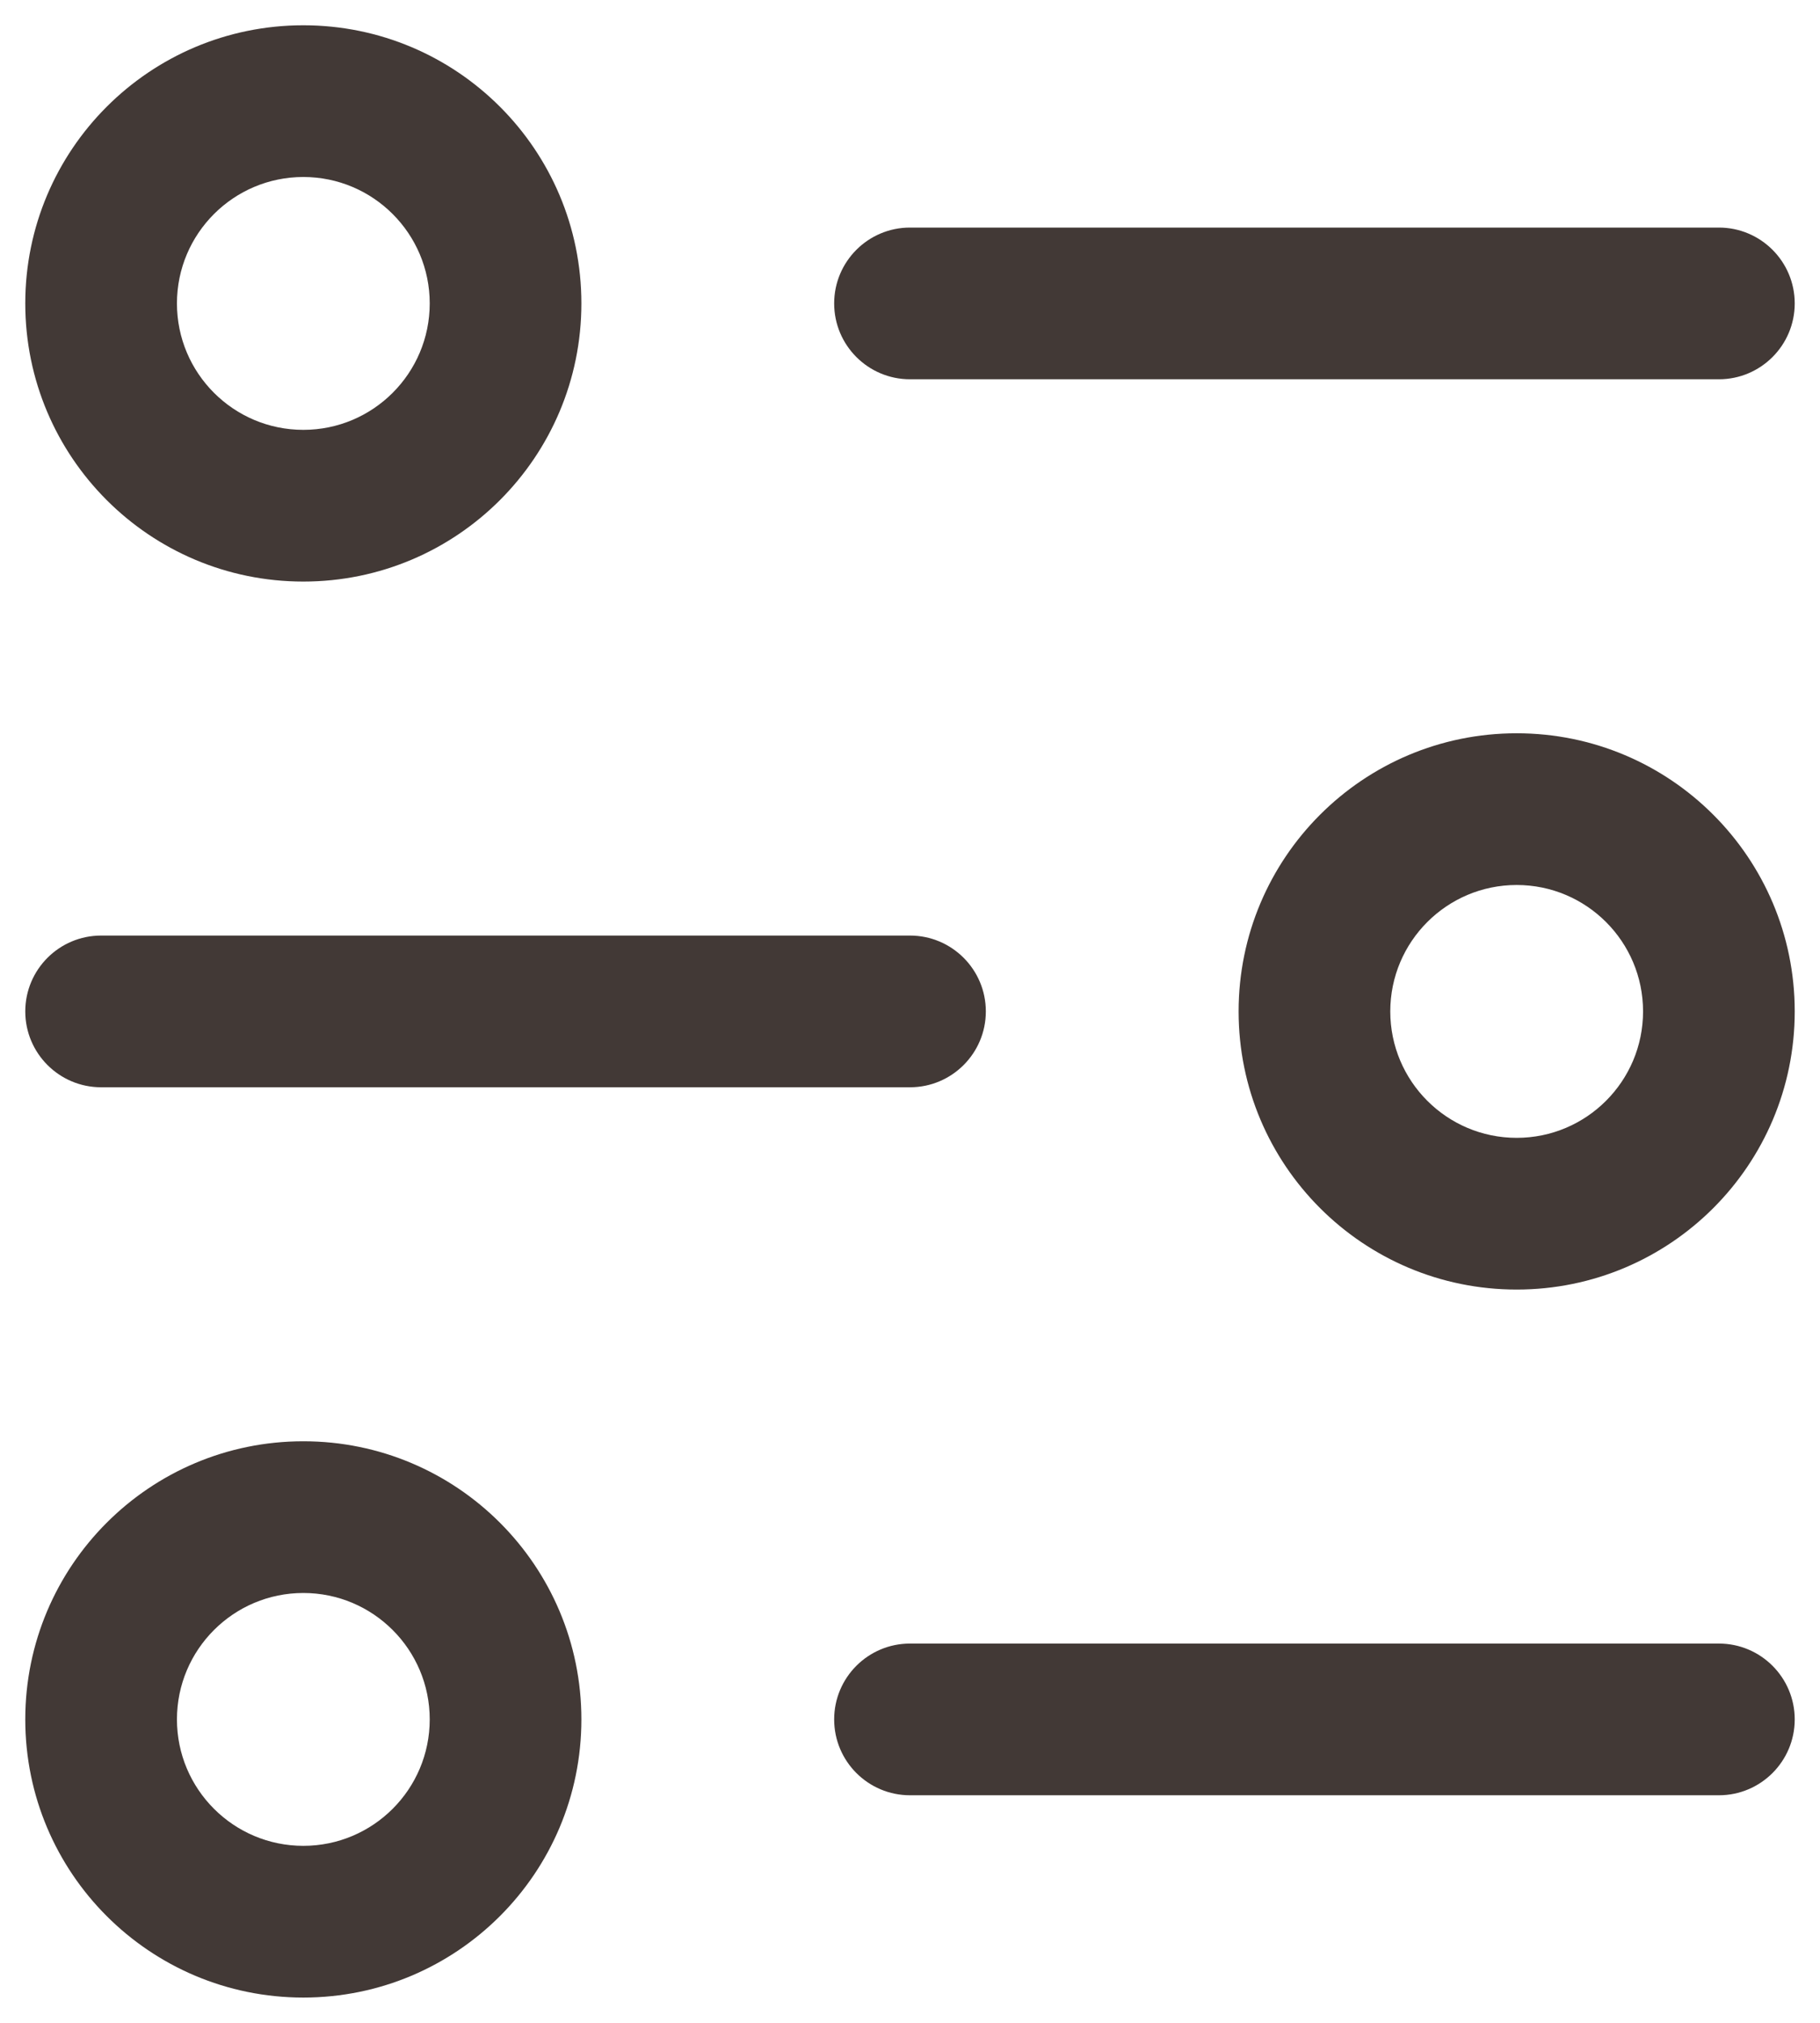
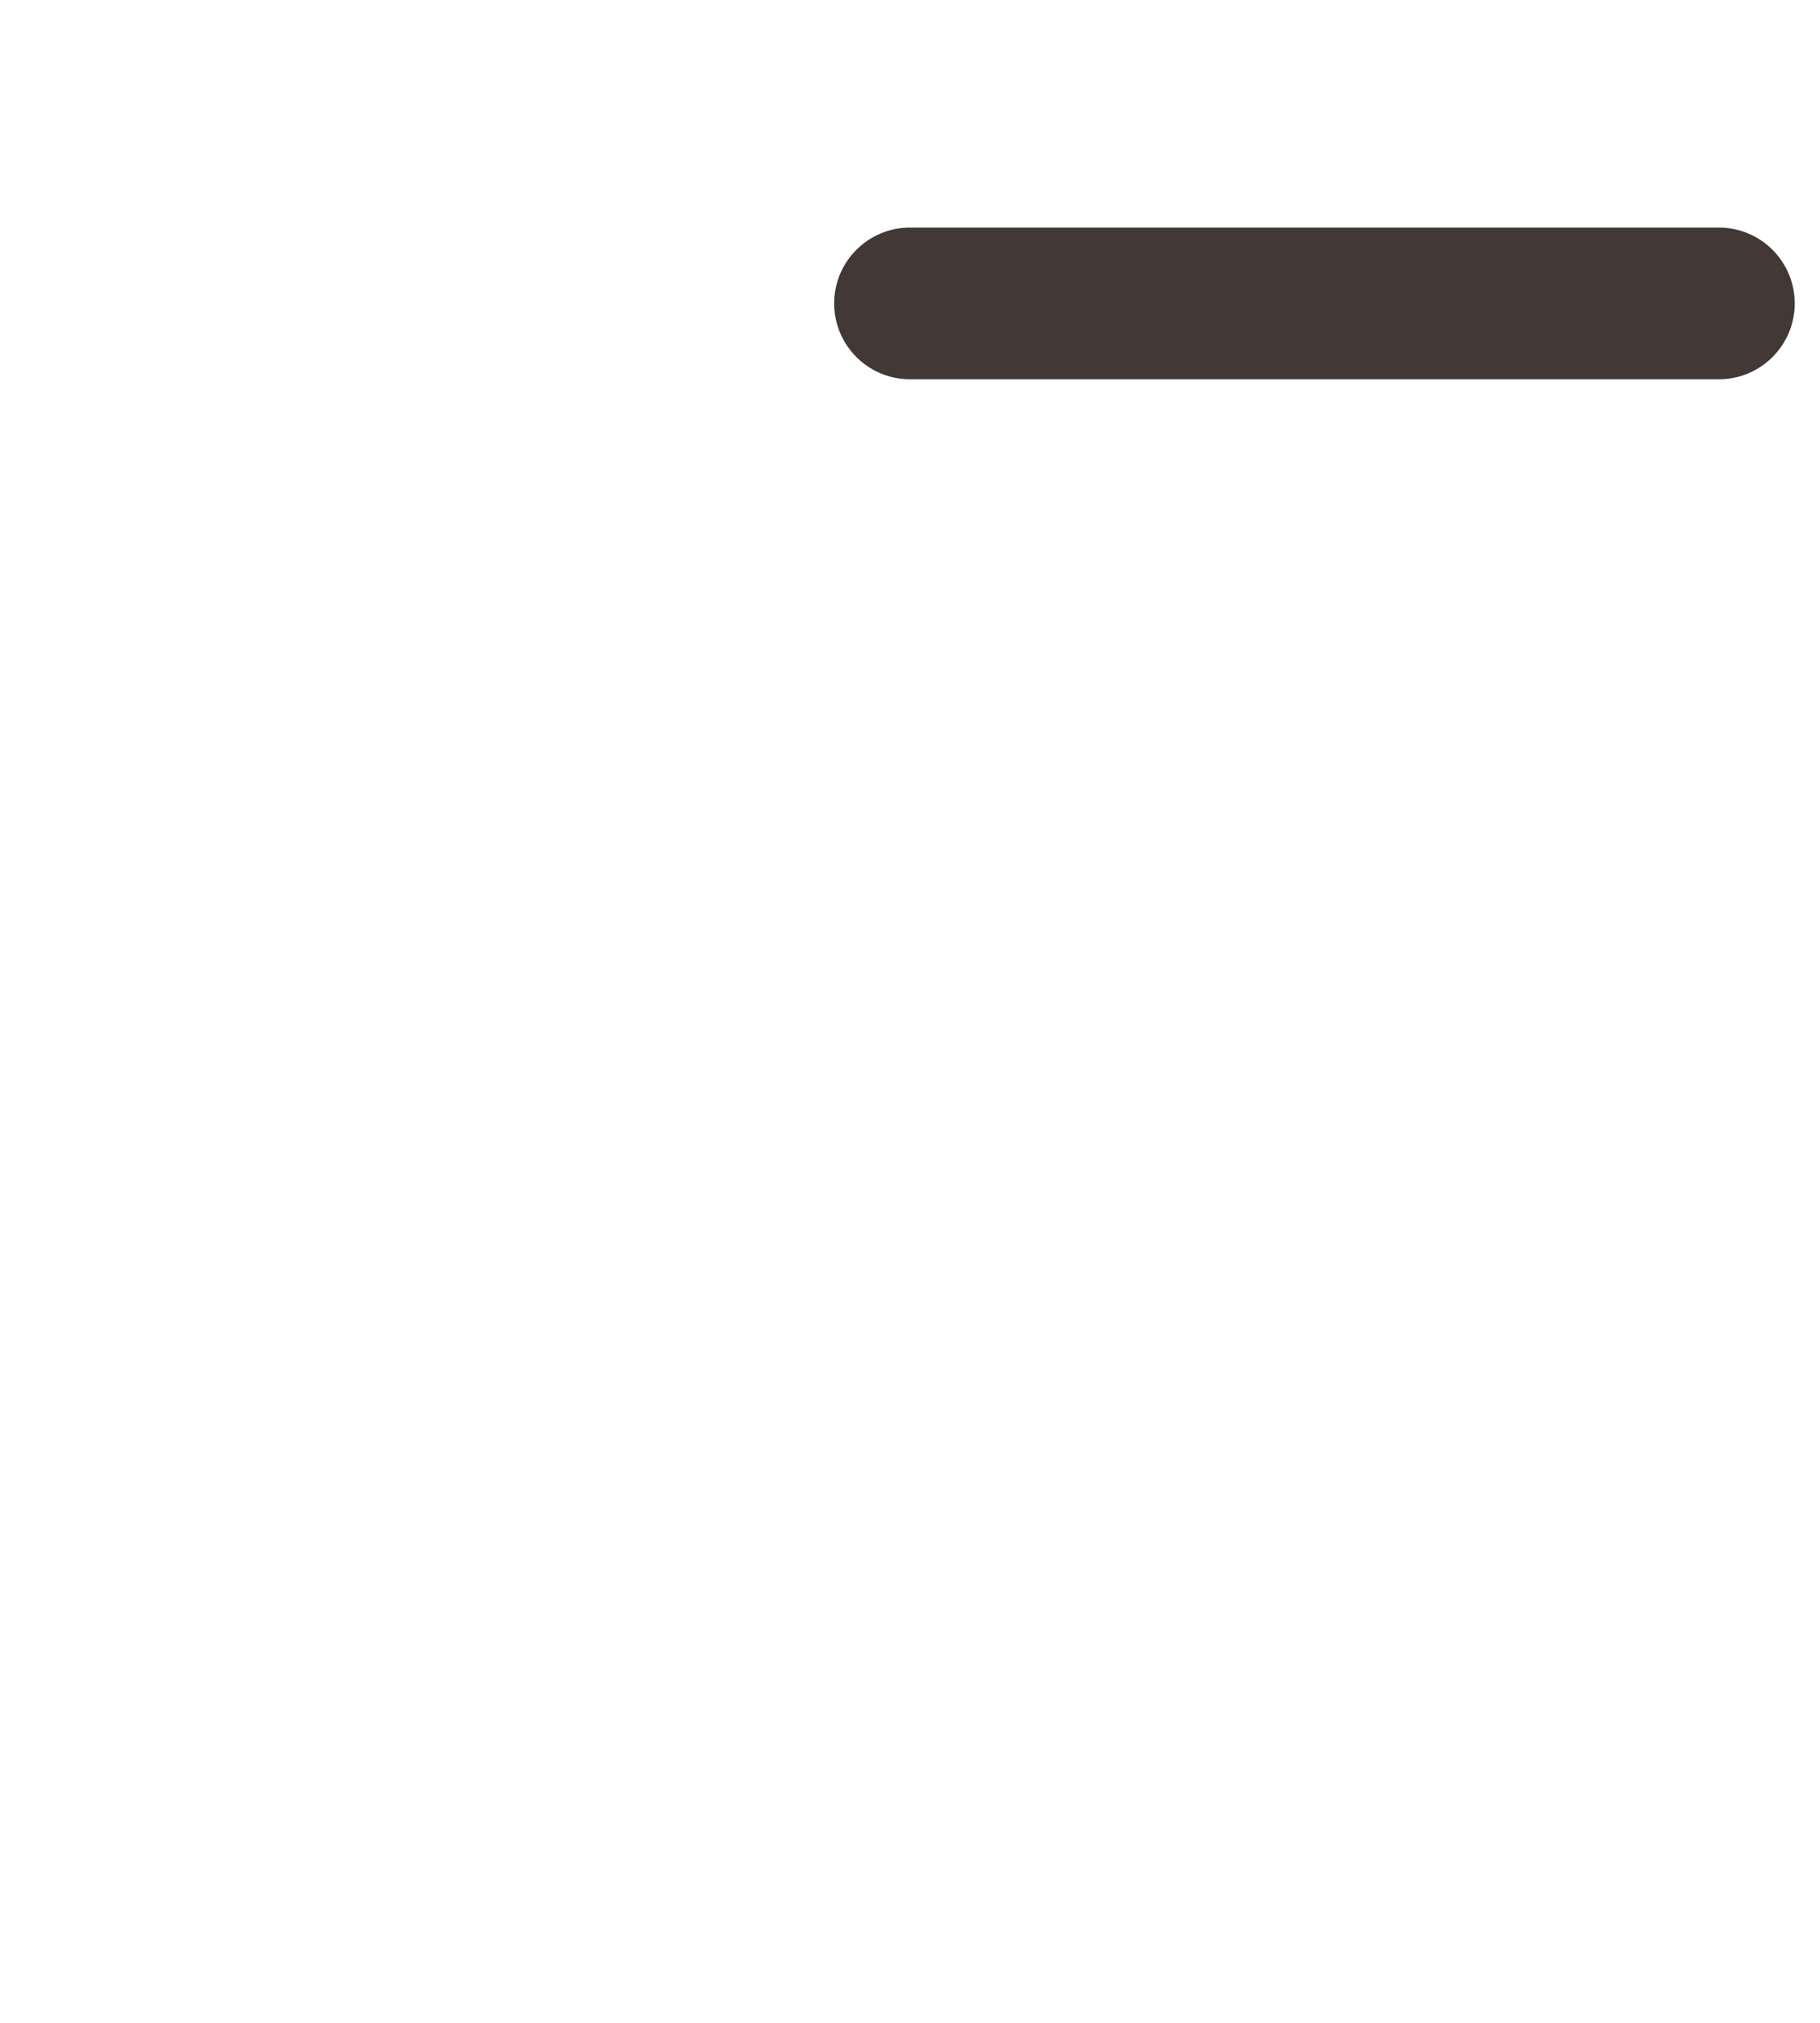
<svg xmlns="http://www.w3.org/2000/svg" width="18" height="20" viewBox="0 0 18 20" fill="none">
-   <path fill-rule="evenodd" clip-rule="evenodd" d="M3 0.25C1.481 0.25 0.25 1.481 0.25 3C0.25 4.519 1.481 5.75 3 5.75C4.519 5.75 5.75 4.519 5.75 3C5.75 1.481 4.519 0.25 3 0.25ZM1.75 3C1.75 2.31 2.31 1.75 3 1.75C3.69 1.75 4.25 2.31 4.25 3C4.25 3.69 3.69 4.25 3 4.25C2.31 4.25 1.75 3.69 1.75 3Z" fill="#423936" />
  <path d="M9 2.25C8.586 2.25 8.25 2.586 8.25 3C8.25 3.414 8.586 3.75 9 3.75L17 3.75C17.414 3.75 17.75 3.414 17.75 3C17.75 2.586 17.414 2.25 17 2.25L9 2.25Z" fill="#423936" />
-   <path fill-rule="evenodd" clip-rule="evenodd" d="M15 7.25C13.481 7.25 12.25 8.481 12.25 10C12.25 11.519 13.481 12.75 15 12.75C16.519 12.75 17.75 11.519 17.75 10C17.75 8.481 16.519 7.25 15 7.25ZM13.75 10C13.75 9.31 14.31 8.75 15 8.75C15.69 8.75 16.25 9.31 16.25 10C16.25 10.69 15.69 11.25 15 11.25C14.31 11.25 13.75 10.69 13.75 10Z" fill="#423936" />
-   <path d="M1 9.25C0.586 9.25 0.25 9.586 0.25 10C0.25 10.414 0.586 10.75 1 10.75L9 10.75C9.414 10.75 9.75 10.414 9.75 10C9.75 9.586 9.414 9.25 9 9.25L1 9.25Z" fill="#423936" />
-   <path fill-rule="evenodd" clip-rule="evenodd" d="M3 14.25C1.481 14.25 0.25 15.481 0.25 17C0.25 18.519 1.481 19.75 3 19.75C4.519 19.75 5.75 18.519 5.75 17C5.75 15.481 4.519 14.25 3 14.25ZM1.75 17C1.75 16.31 2.31 15.75 3 15.75C3.69 15.75 4.25 16.31 4.25 17C4.25 17.69 3.69 18.25 3 18.25C2.31 18.25 1.75 17.69 1.75 17Z" fill="#423936" />
-   <path d="M9 16.25C8.586 16.25 8.25 16.586 8.25 17C8.25 17.414 8.586 17.75 9 17.75H17C17.414 17.75 17.75 17.414 17.75 17C17.75 16.586 17.414 16.25 17 16.25H9Z" fill="#423936" />
</svg>